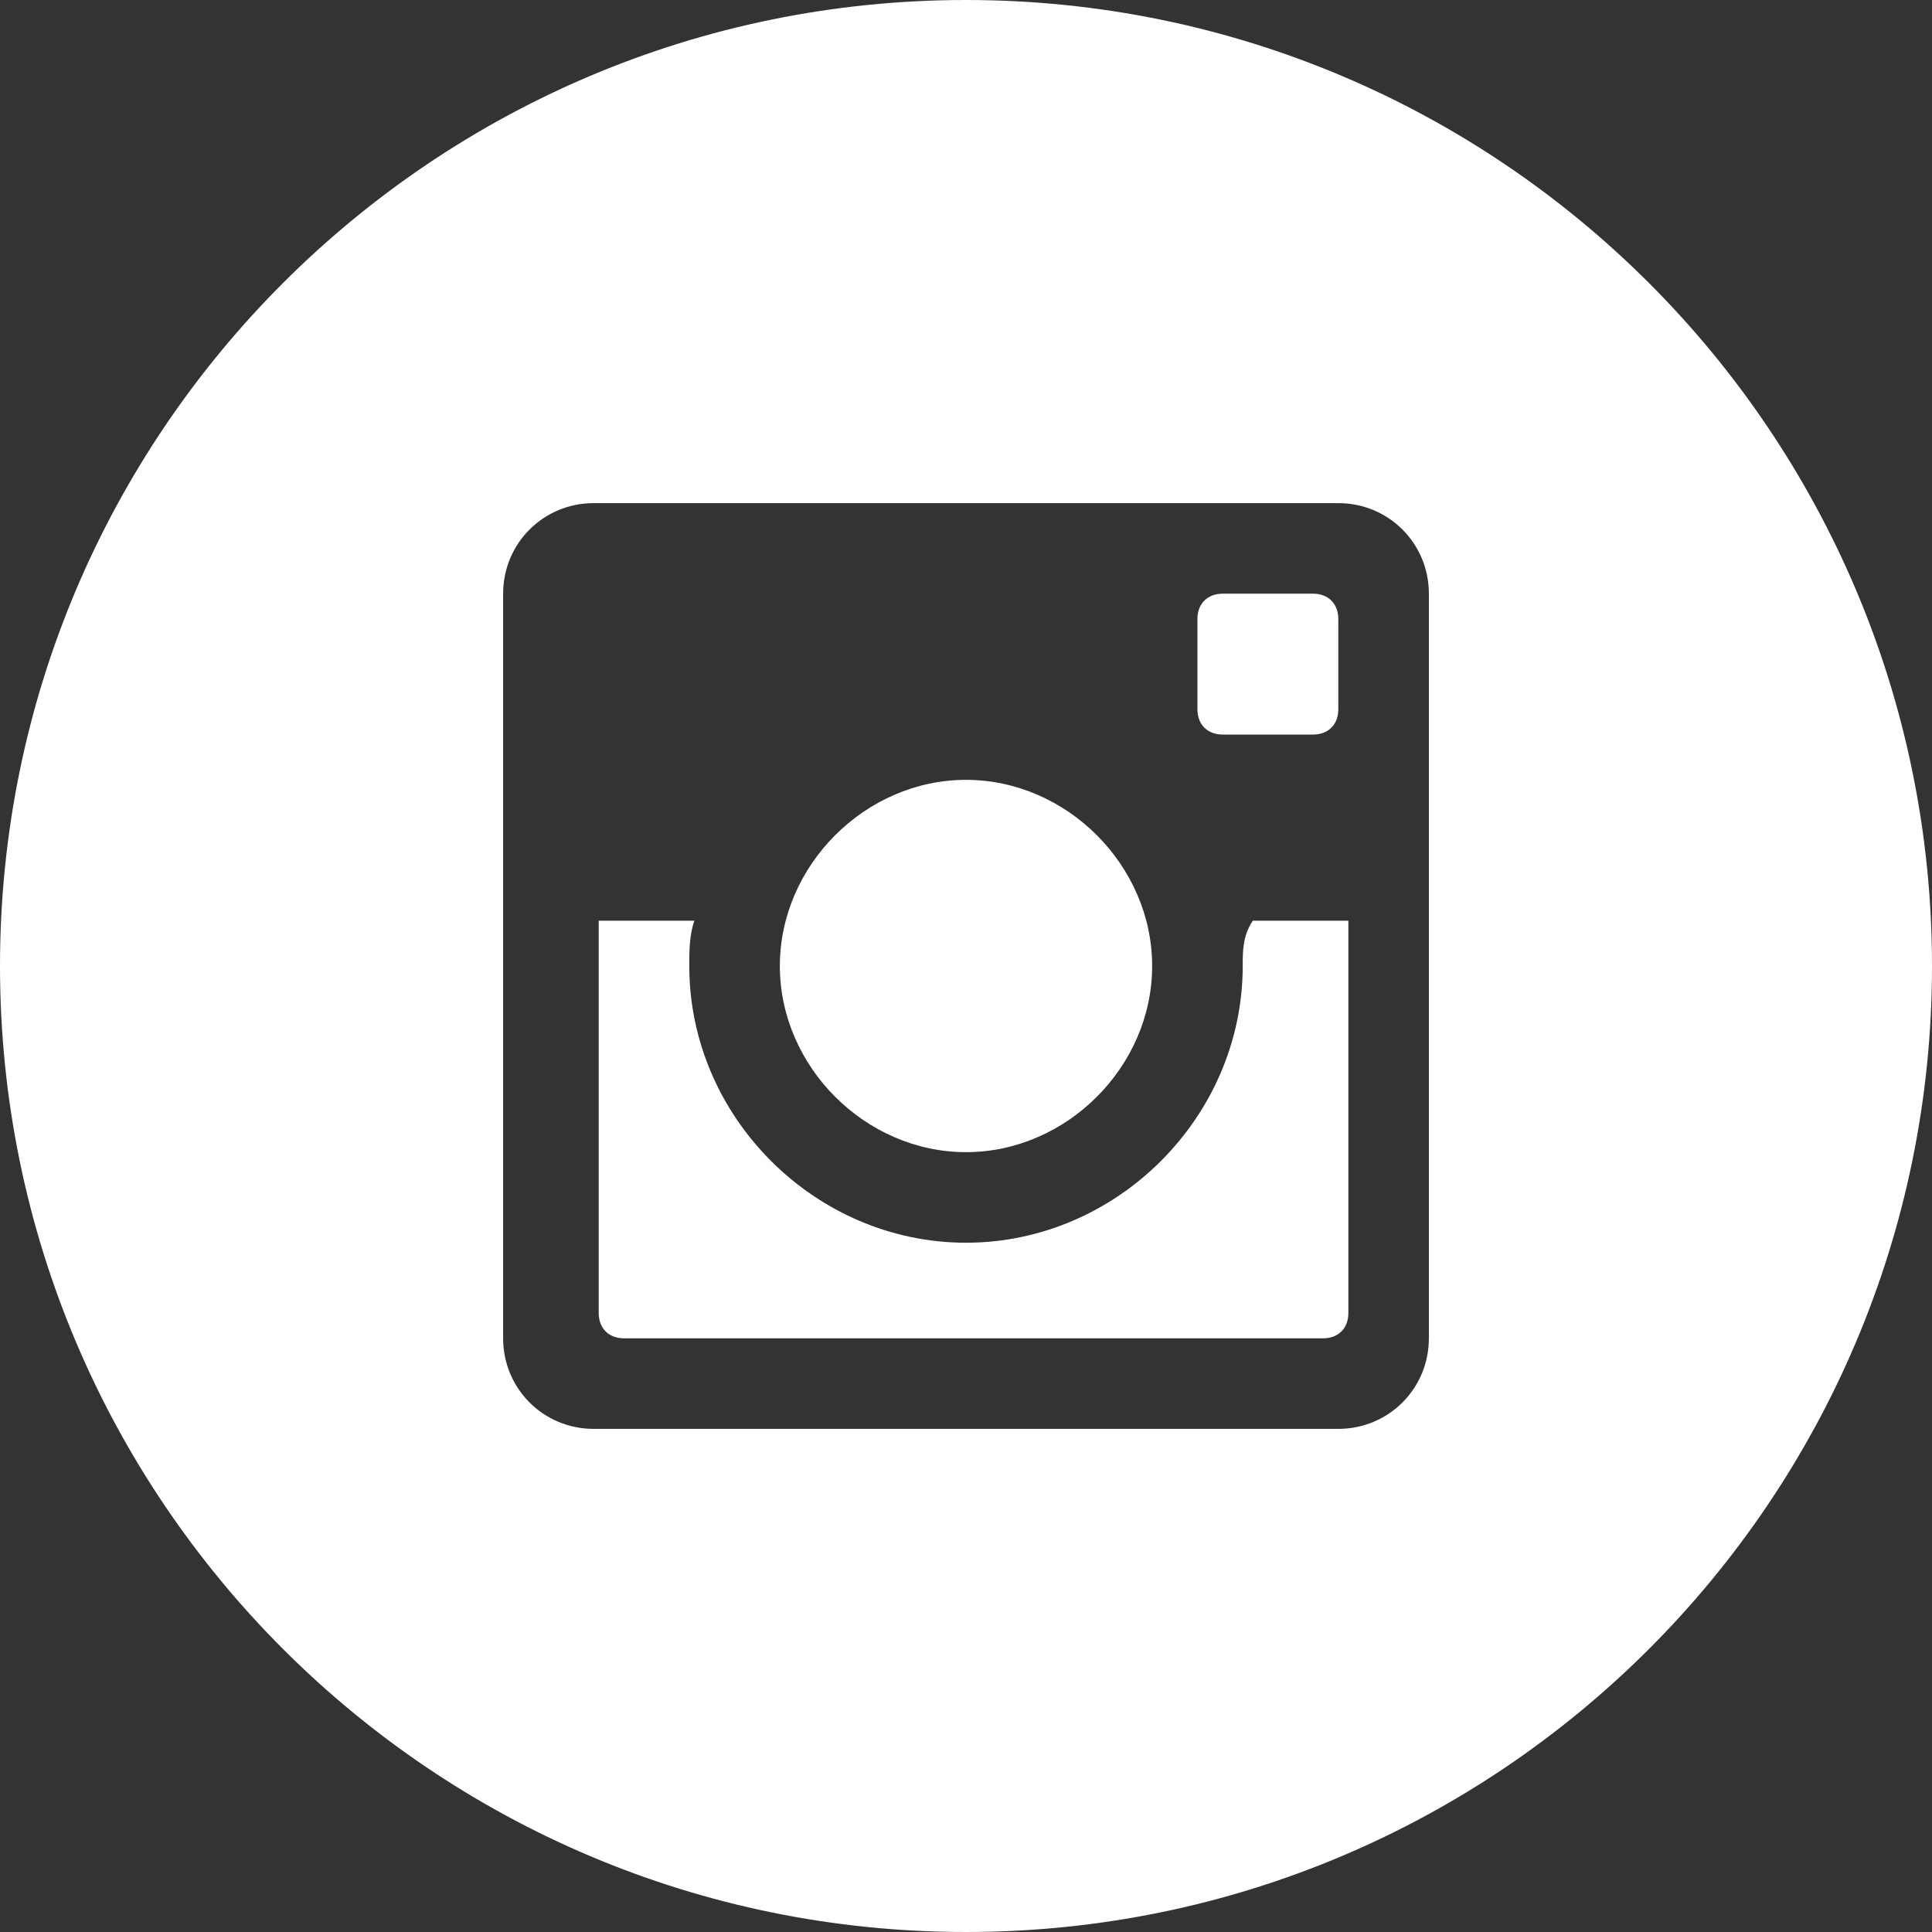
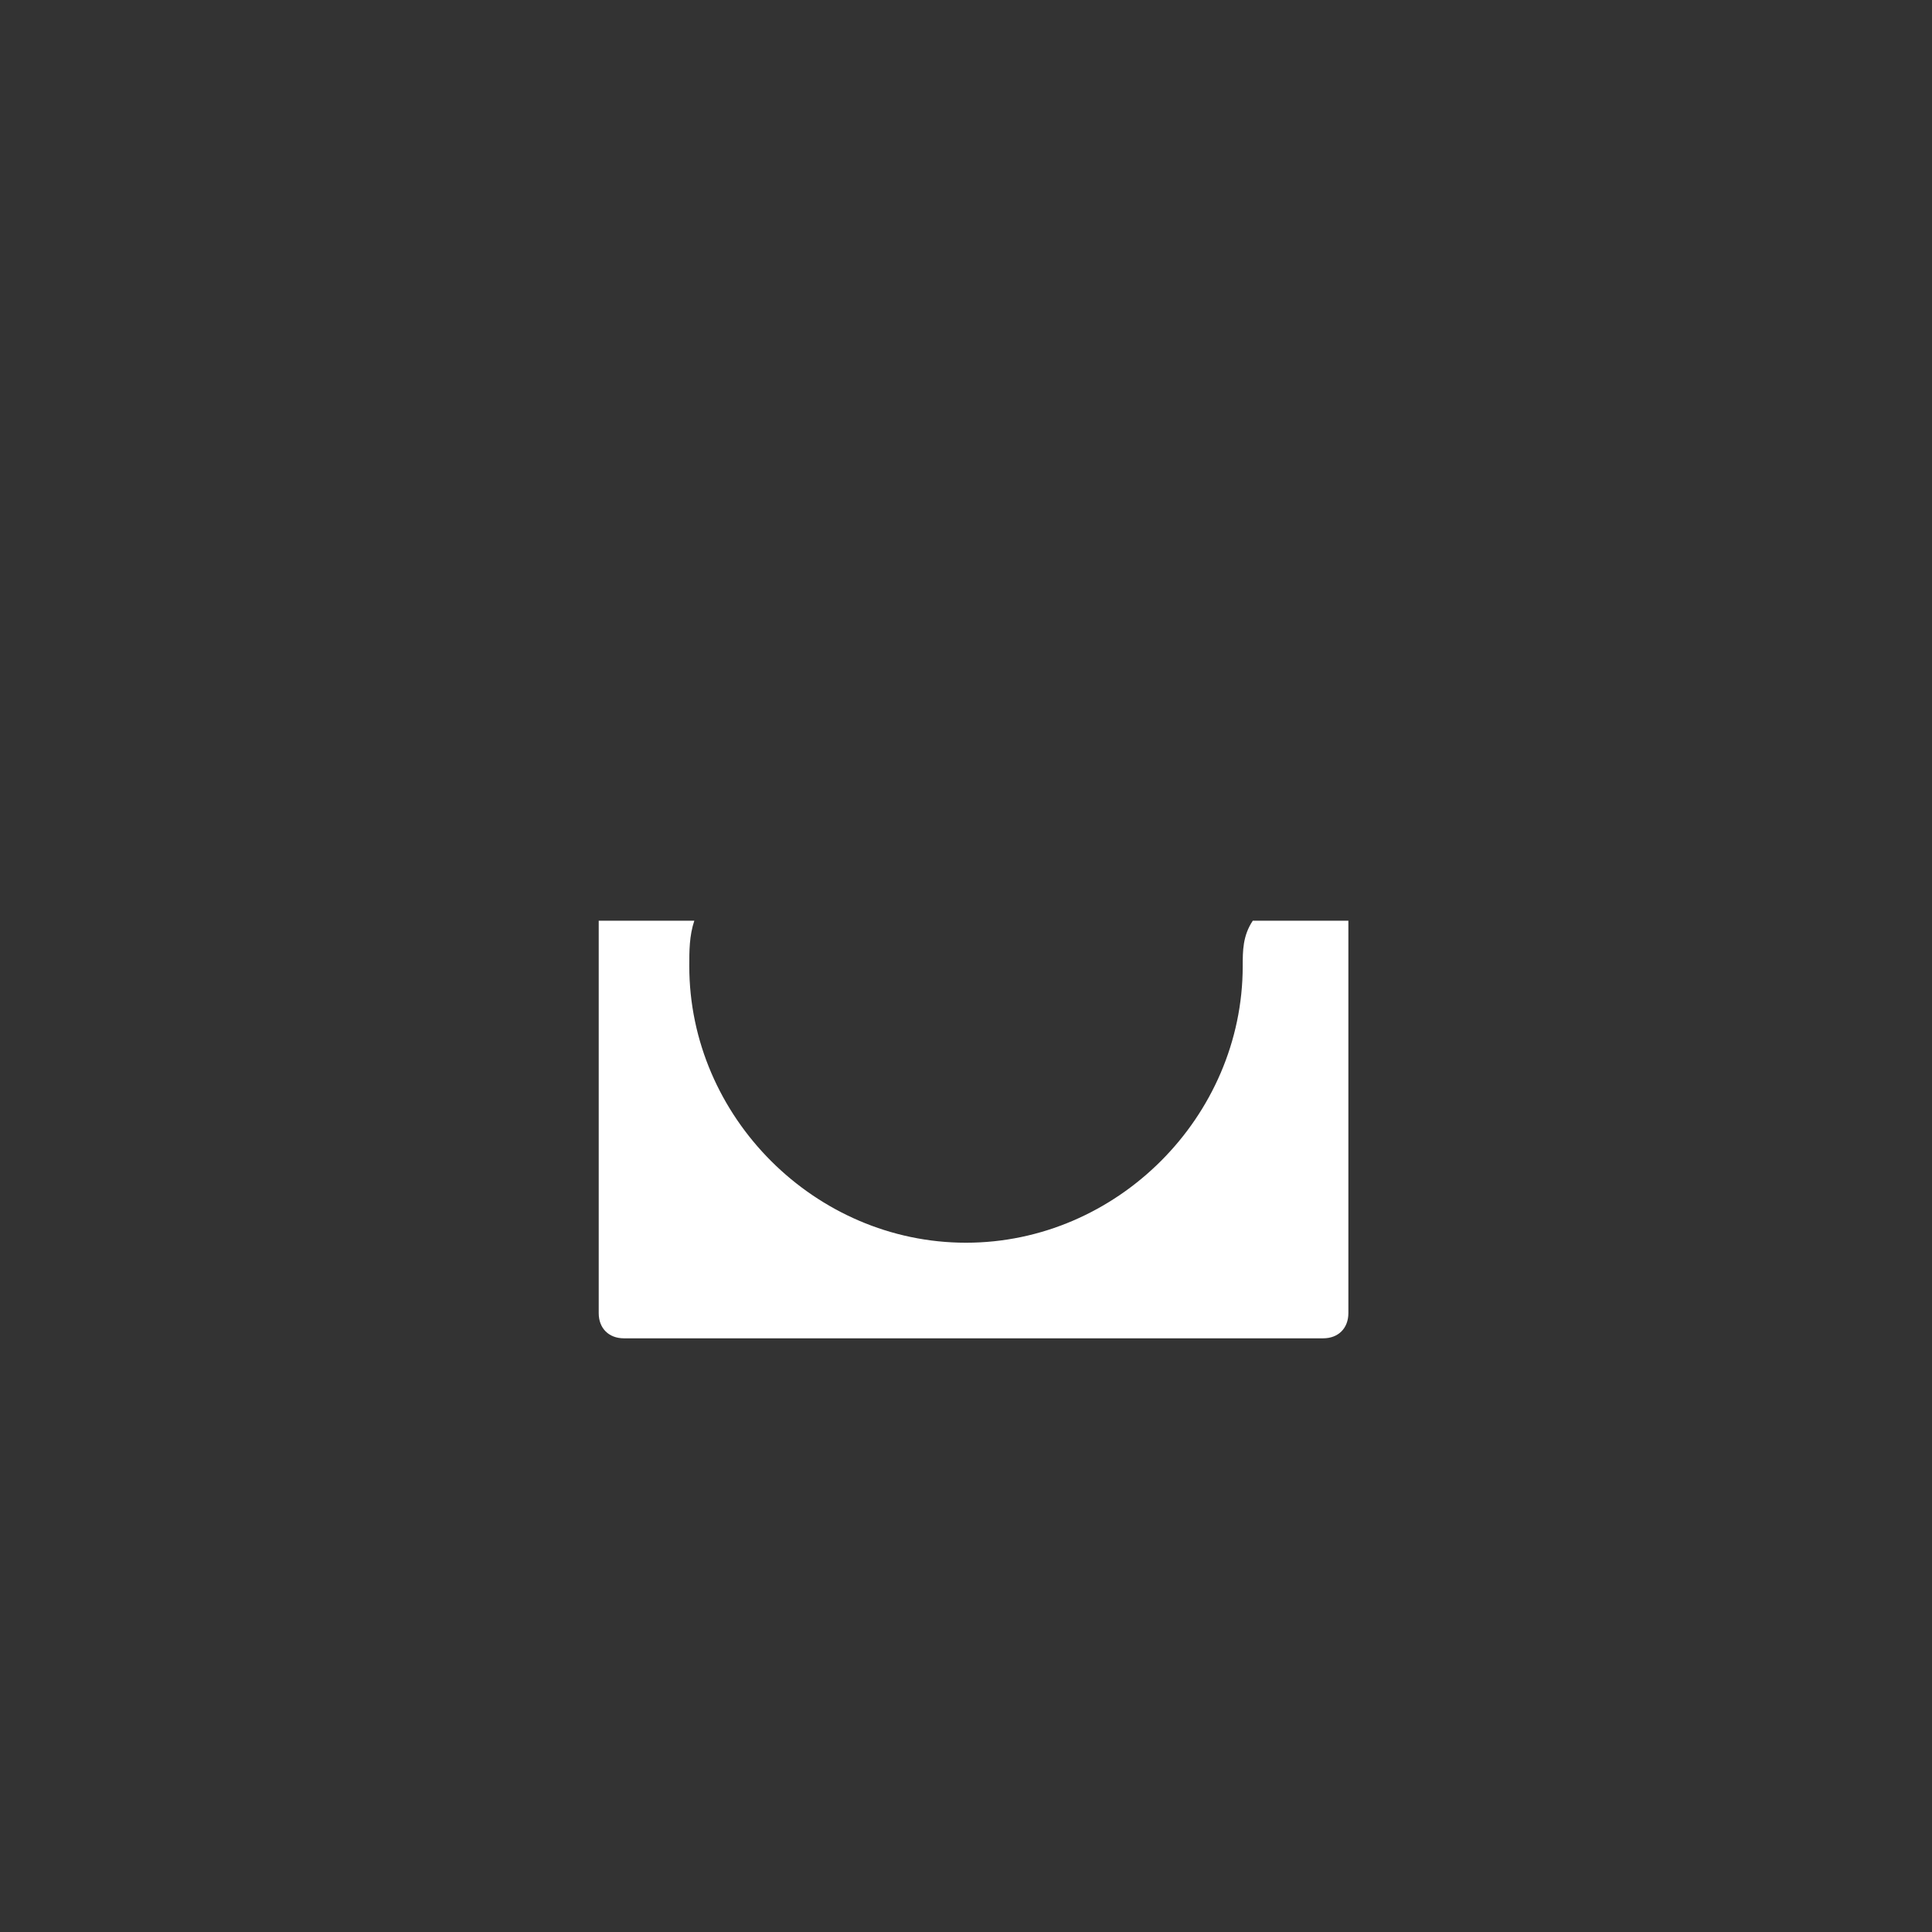
<svg xmlns="http://www.w3.org/2000/svg" id="Calque_1" viewBox="0 0 38.4 38.4">
  <rect x="0" y="0" width="38.4" height="38.4" fill="#333333" stroke="none" />
  <style>.st0{fill:#fff}</style>
  <path class="st0" d="M24.7 19.2c0 3-2.5 5.5-5.5 5.5s-5.5-2.5-5.5-5.5c0-.3 0-.6.1-.9h-1.9v7.8c0 .3.2.5.5.5h13.9c.3 0 .5-.2.5-.5v-7.8h-1.9c-.2.3-.2.6-.2.9" />
-   <path class="st0" d="M19.2 22.9c2 0 3.7-1.7 3.7-3.7s-1.7-3.7-3.7-3.7-3.7 1.7-3.7 3.7 1.7 3.7 3.7 3.7m6.9-11.1h-1.8c-.3 0-.5.2-.5.5v1.8c0 .3.2.5.5.5h1.8c.3 0 .5-.2.5-.5v-1.8c0-.3-.2-.5-.5-.5" />
-   <path class="st0" d="M28.4 26.6c0 1-.8 1.8-1.8 1.8H11.8c-1 0-1.8-.8-1.8-1.8V11.8c0-1 .8-1.8 1.8-1.8h14.8c1 0 1.8.8 1.8 1.8v14.8zM19.2 0C8.6 0 0 8.6 0 19.2s8.6 19.2 19.2 19.2 19.2-8.6 19.2-19.2S29.8 0 19.2 0" />
</svg>